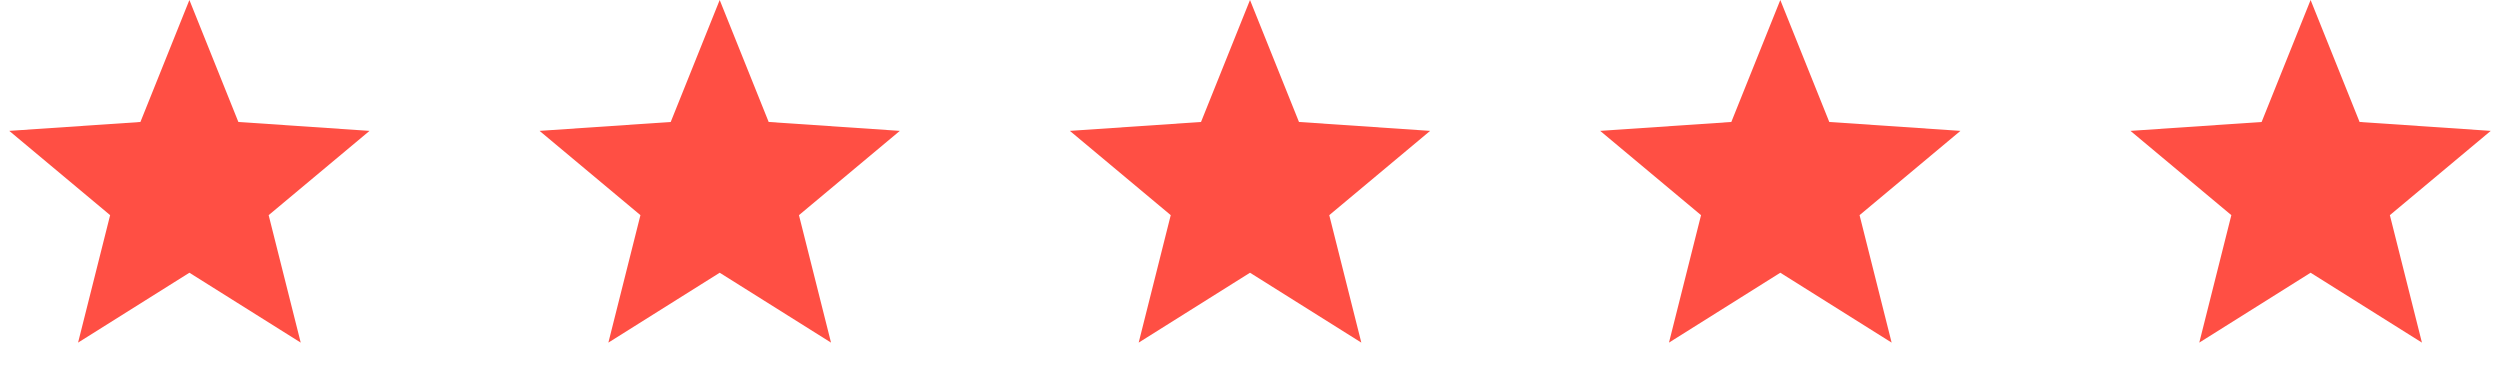
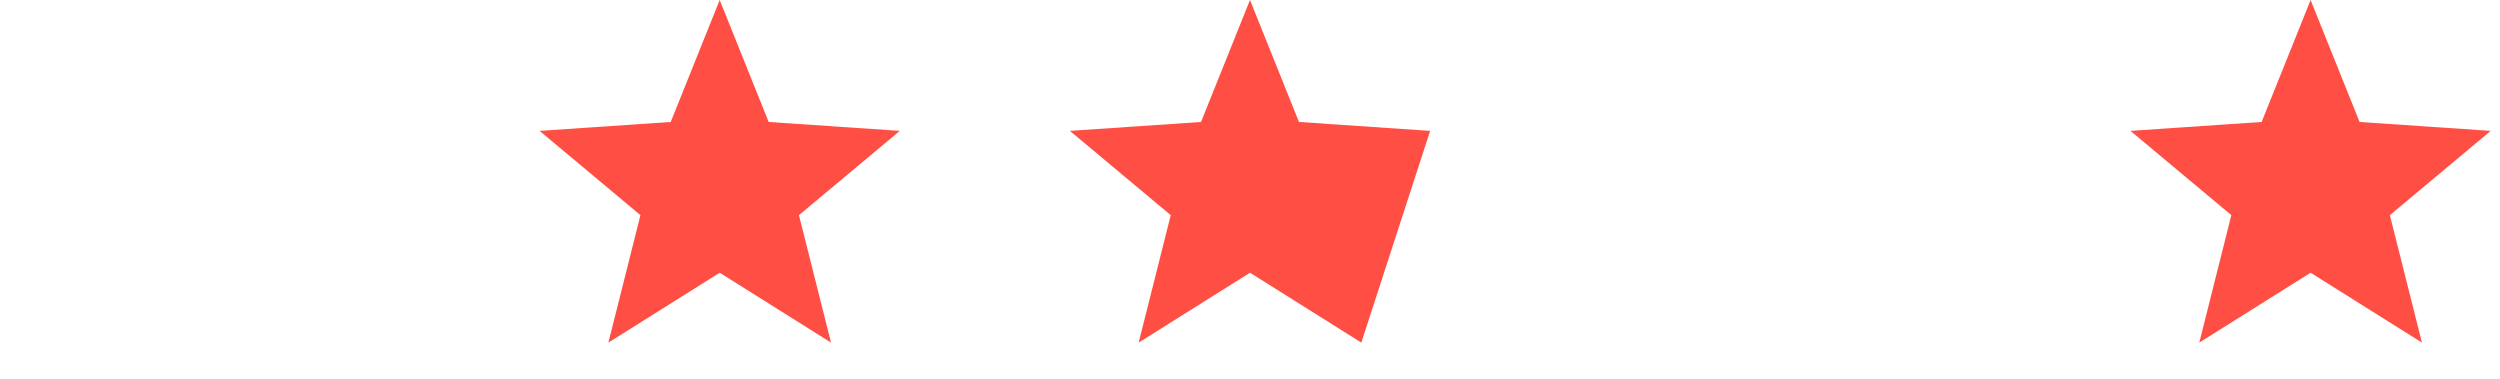
<svg xmlns="http://www.w3.org/2000/svg" fill="none" height="100%" overflow="visible" preserveAspectRatio="none" style="display: block;" viewBox="0 0 132 20" width="100%">
  <g id="Stars">
-     <path d="M10 0L12.586 6.44L19.511 6.91L14.185 11.36L15.878 18.09L10 14.4L4.122 18.09L5.815 11.36L0.489 6.91L7.414 6.44L10 0Z" fill="#FF4F44" id="Star" />
    <path d="M38 0L40.586 6.44L47.511 6.91L42.185 11.36L43.878 18.09L38 14.4L32.122 18.09L33.815 11.36L28.489 6.91L35.414 6.44L38 0Z" fill="#FF4F44" id="Star_2" />
-     <path d="M66 0L68.586 6.44L75.511 6.91L70.185 11.36L71.878 18.09L66 14.4L60.122 18.09L61.815 11.36L56.489 6.91L63.414 6.44L66 0Z" fill="#FF4F44" id="Star_3" />
-     <path d="M94 0L96.586 6.44L103.511 6.91L98.185 11.36L99.878 18.09L94 14.4L88.122 18.09L89.815 11.36L84.489 6.91L91.414 6.44L94 0Z" fill="#FF4F44" id="Star_4" />
+     <path d="M66 0L68.586 6.44L75.511 6.91L71.878 18.09L66 14.4L60.122 18.09L61.815 11.36L56.489 6.91L63.414 6.44L66 0Z" fill="#FF4F44" id="Star_3" />
    <path d="M122 0L124.586 6.44L131.511 6.91L126.185 11.36L127.878 18.09L122 14.4L116.122 18.09L117.815 11.36L112.489 6.91L119.414 6.44L122 0Z" fill="#FF4F44" id="Star_5" />
  </g>
</svg>